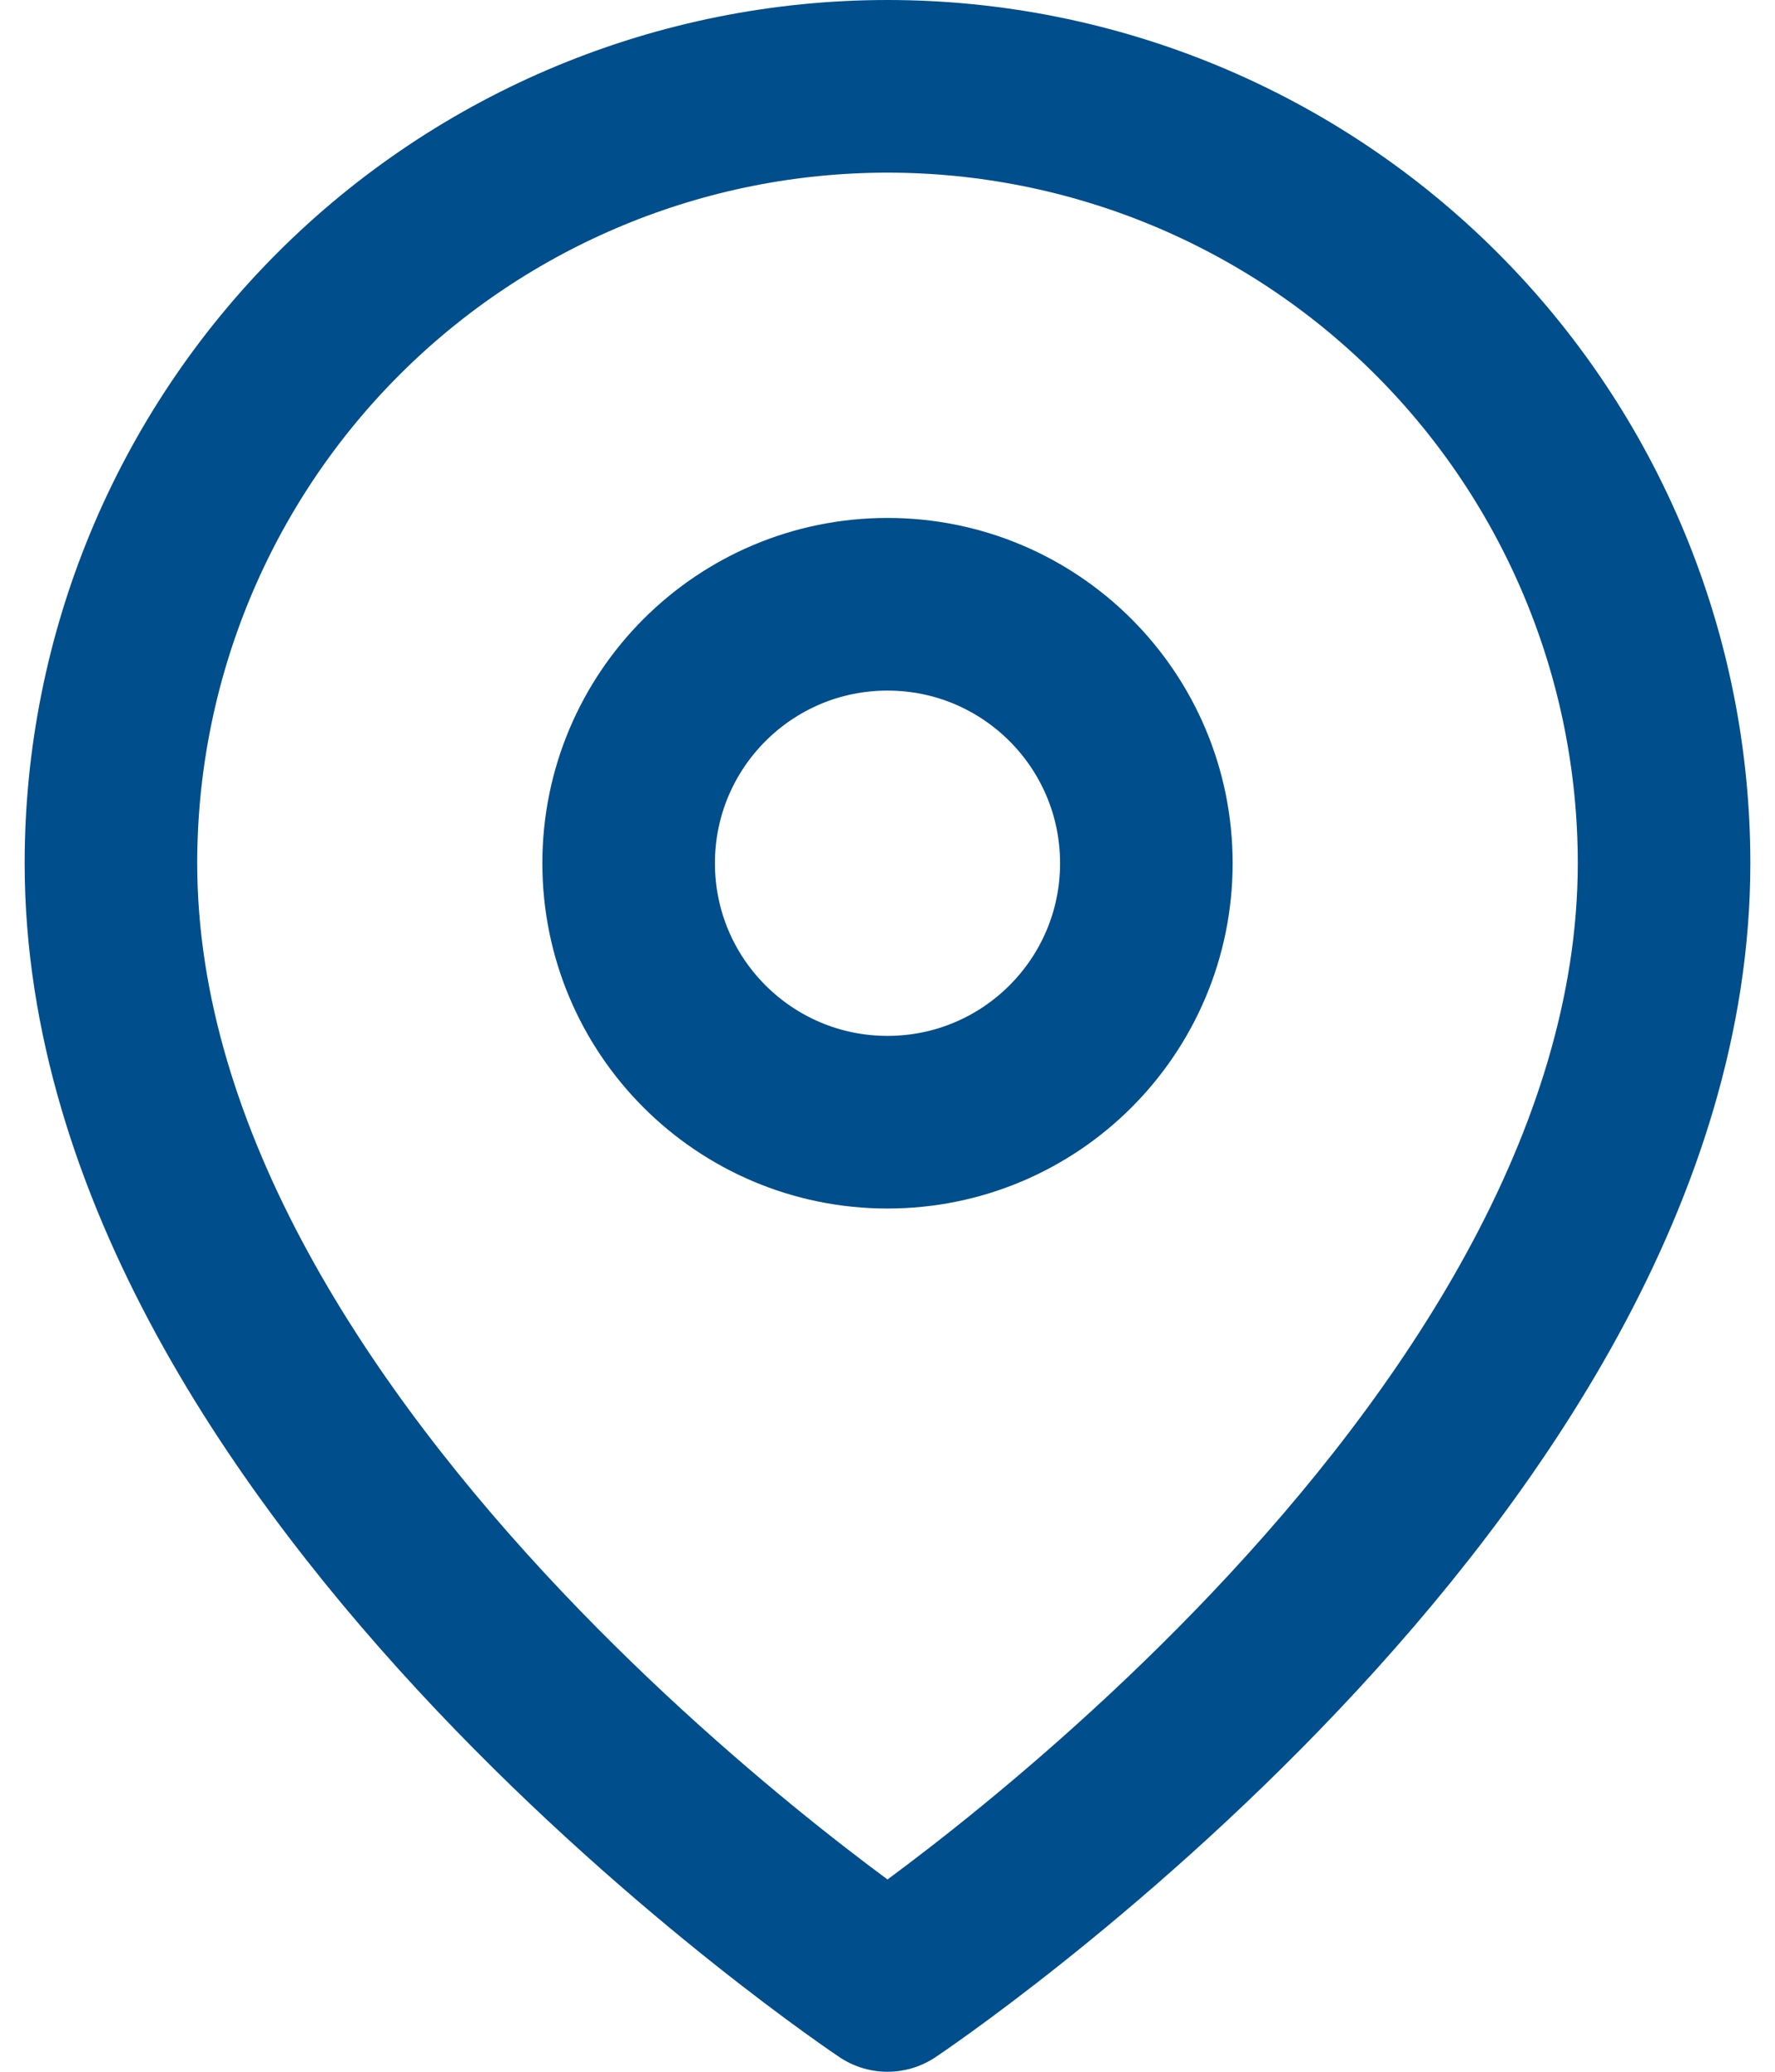
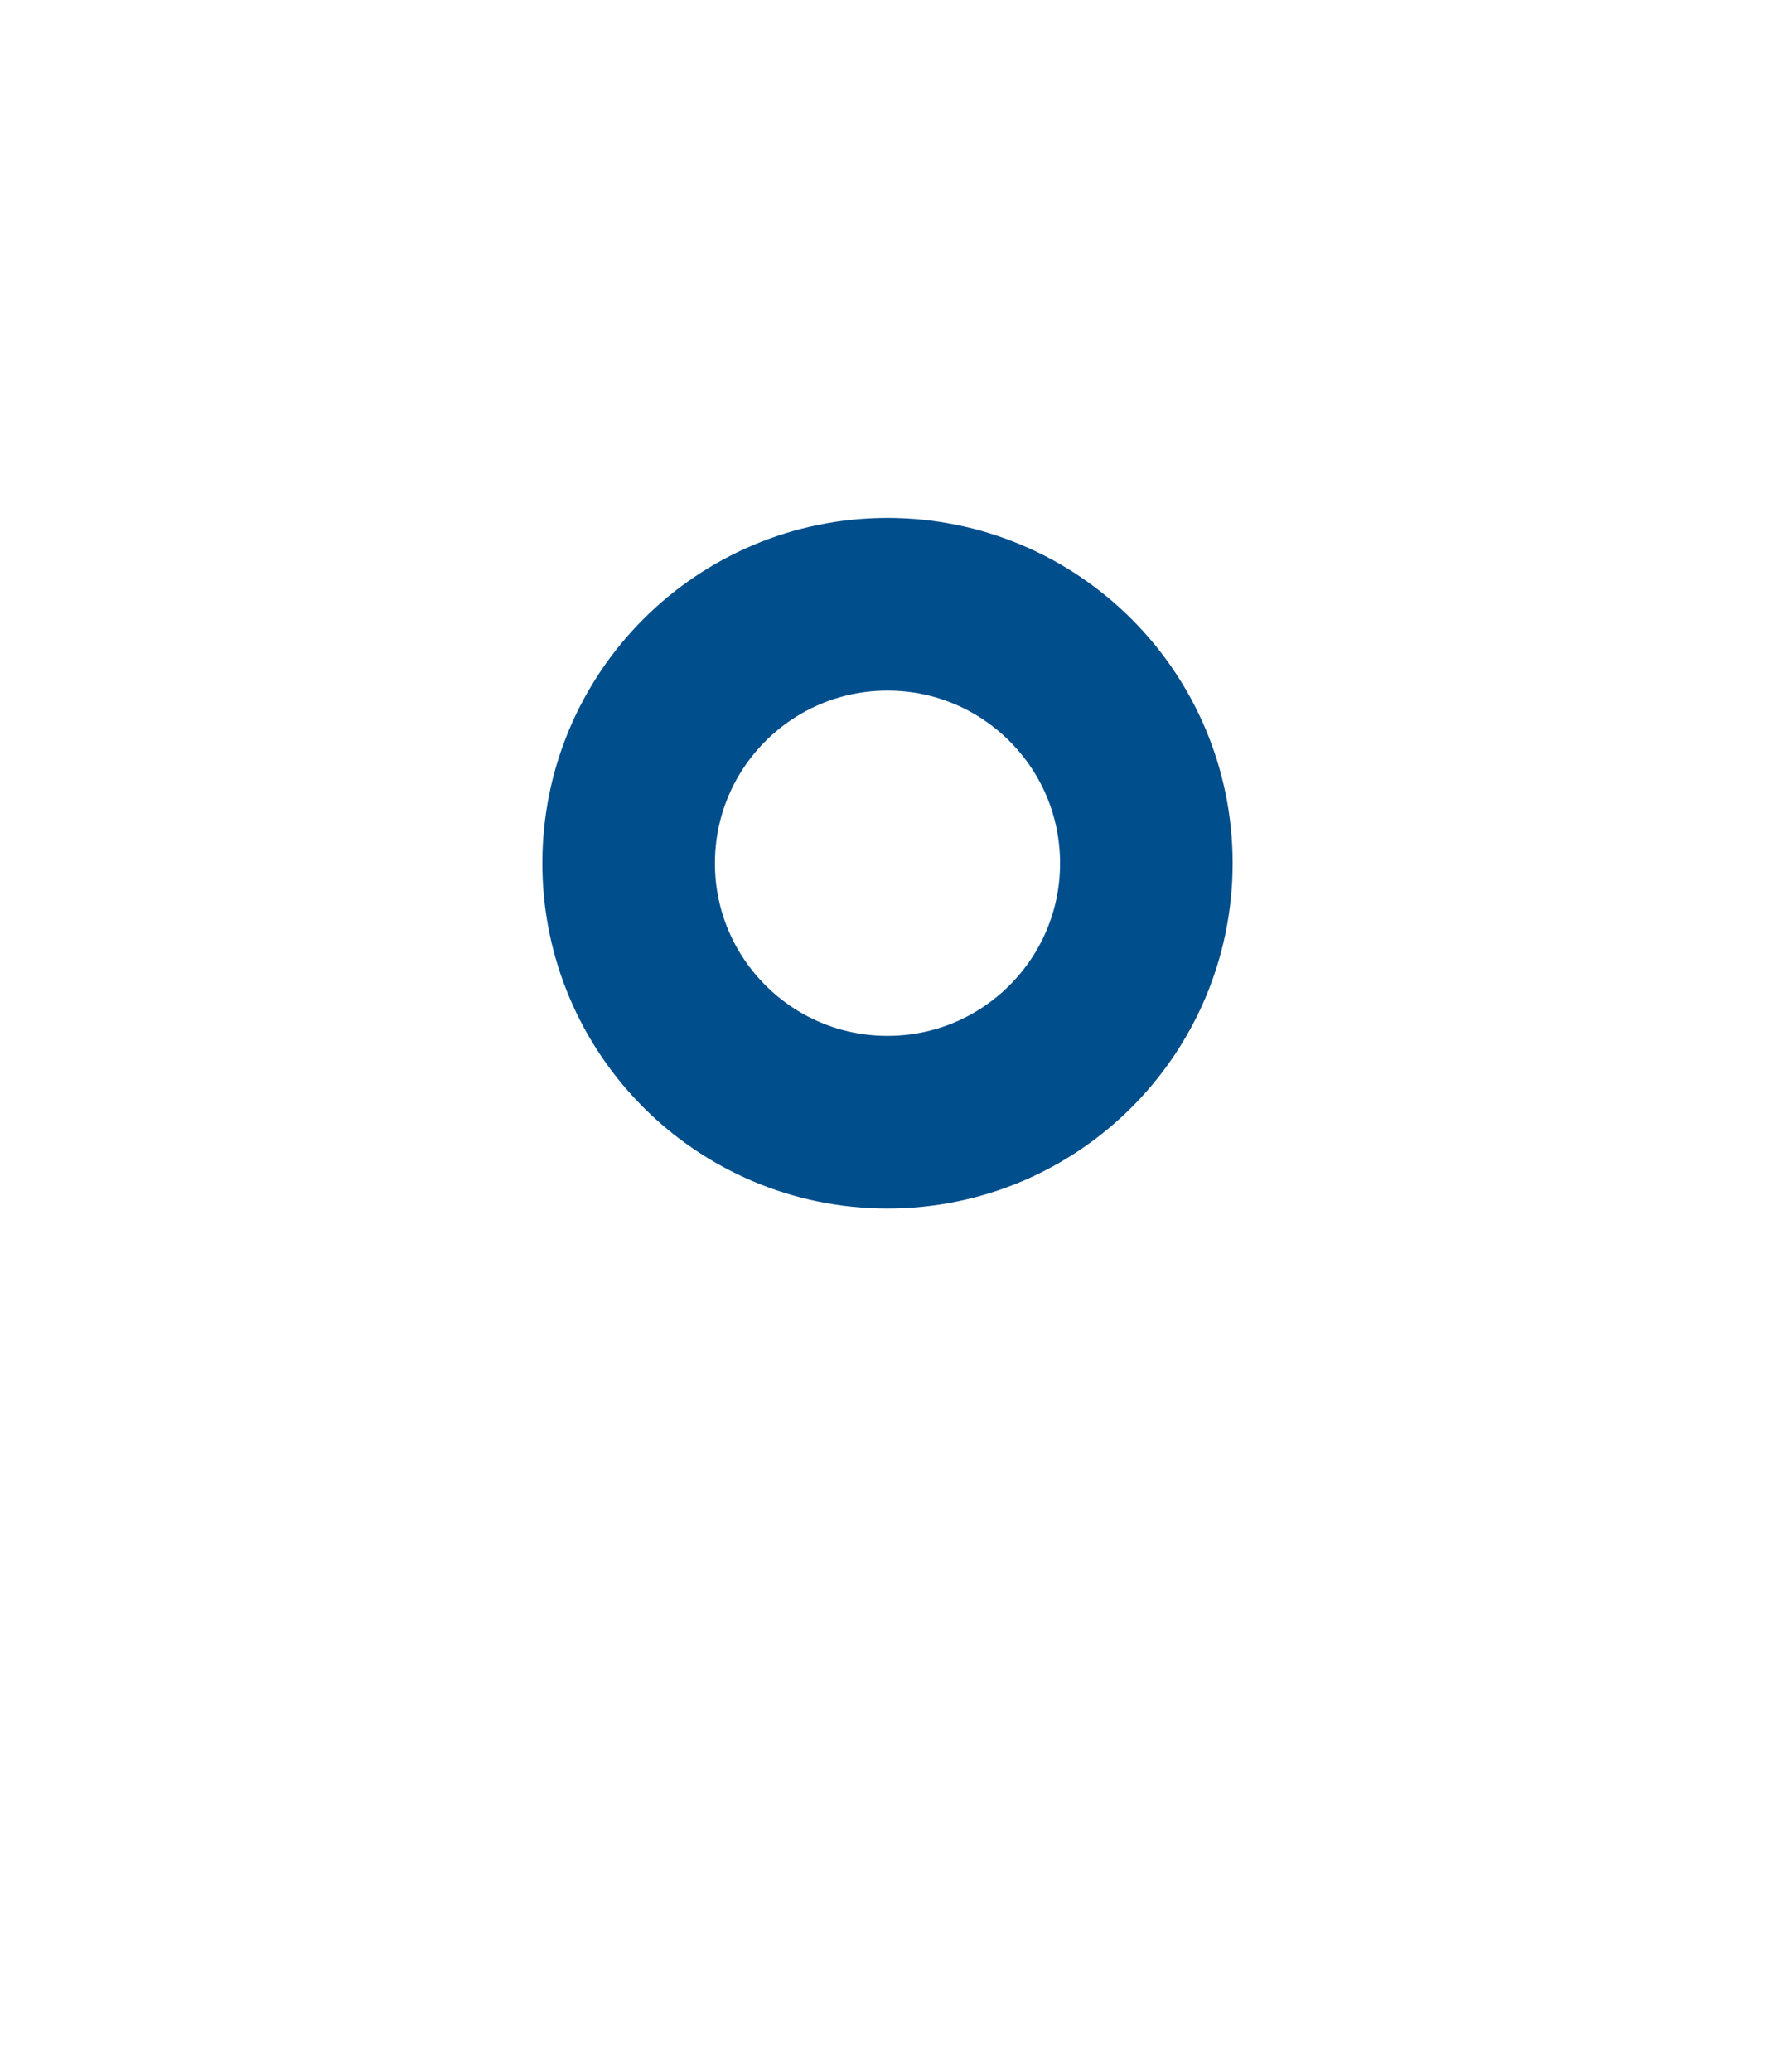
<svg xmlns="http://www.w3.org/2000/svg" fill="none" height="42" viewBox="0 0 36 42" width="36">
  <g stroke="#004e8c" stroke-linecap="round" stroke-linejoin="round" stroke-width="3.5">
-     <path d="m33.75 17.5c0 12.25-15.75 22.75-15.75 22.75s-15.75-10.5-15.75-22.75c0-4.177 1.659-8.183 4.613-11.137s6.96-4.613 11.137-4.613 8.183 1.659 11.137 4.613 4.613 6.96 4.613 11.137z" />
    <path d="m18 22.75c2.9 0 5.25-2.35 5.25-5.25s-2.35-5.25-5.25-5.25-5.25 2.35-5.25 5.25 2.35 5.25 5.25 5.25z" />
  </g>
</svg>